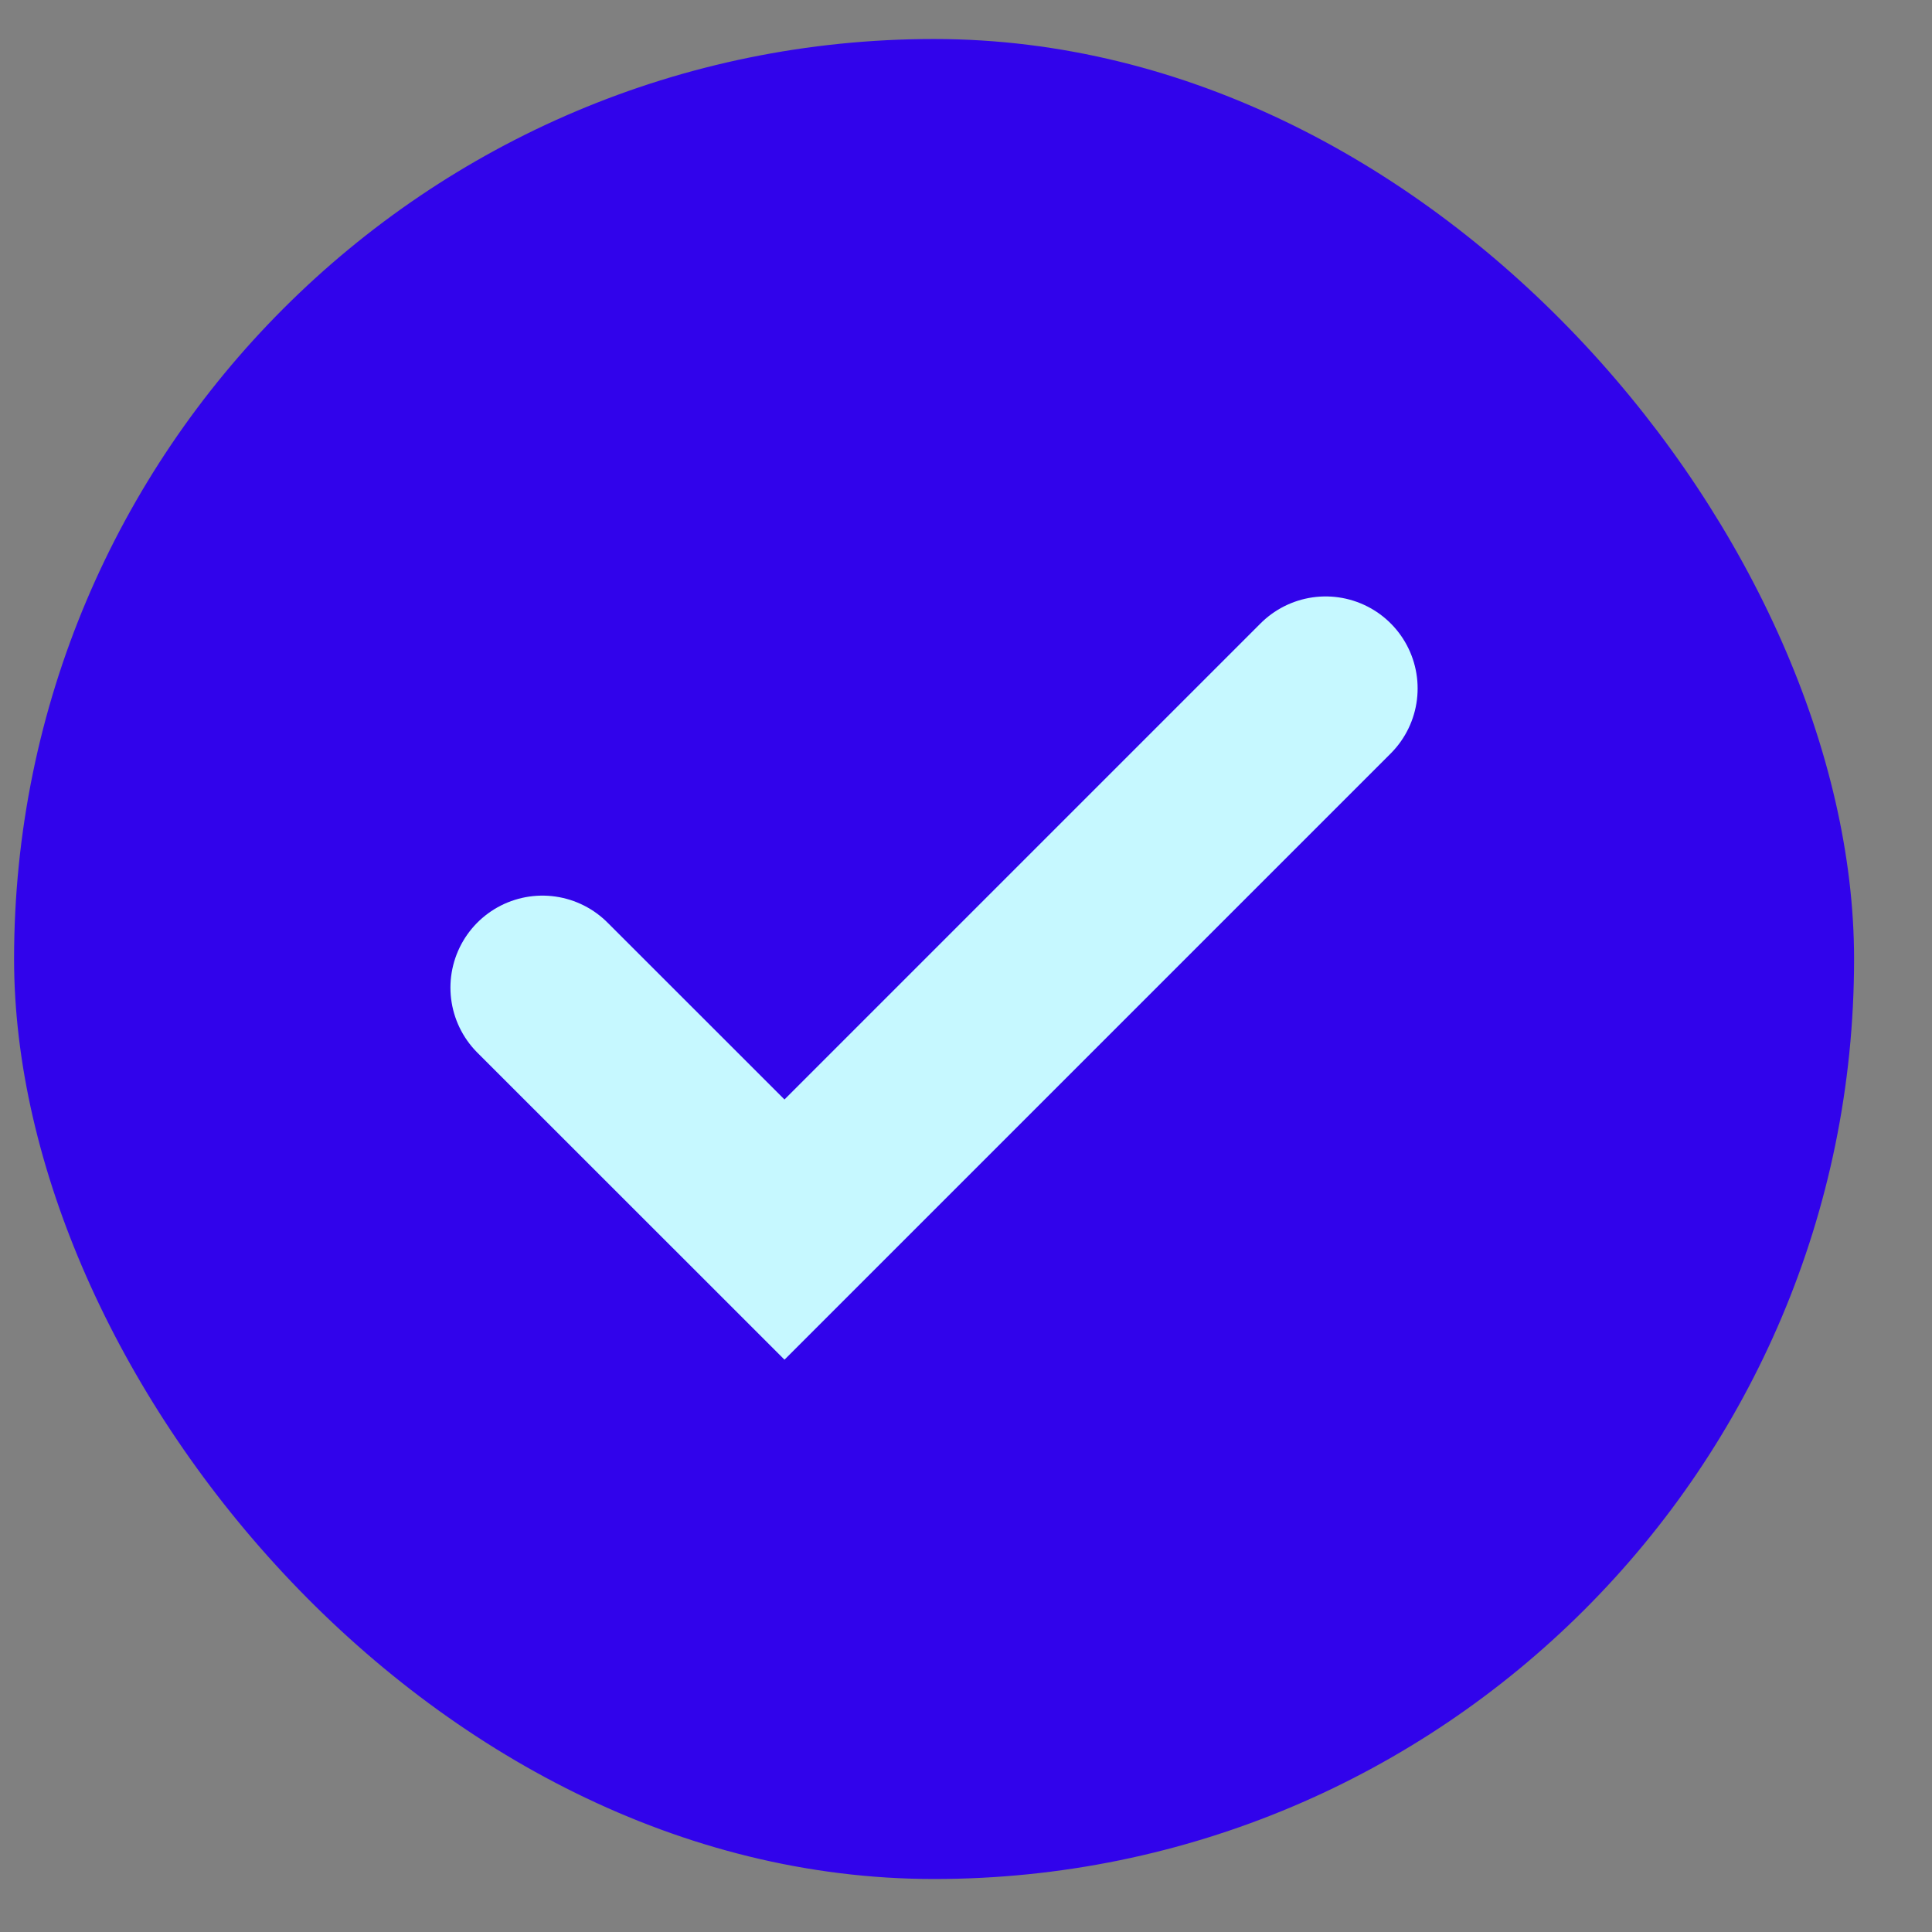
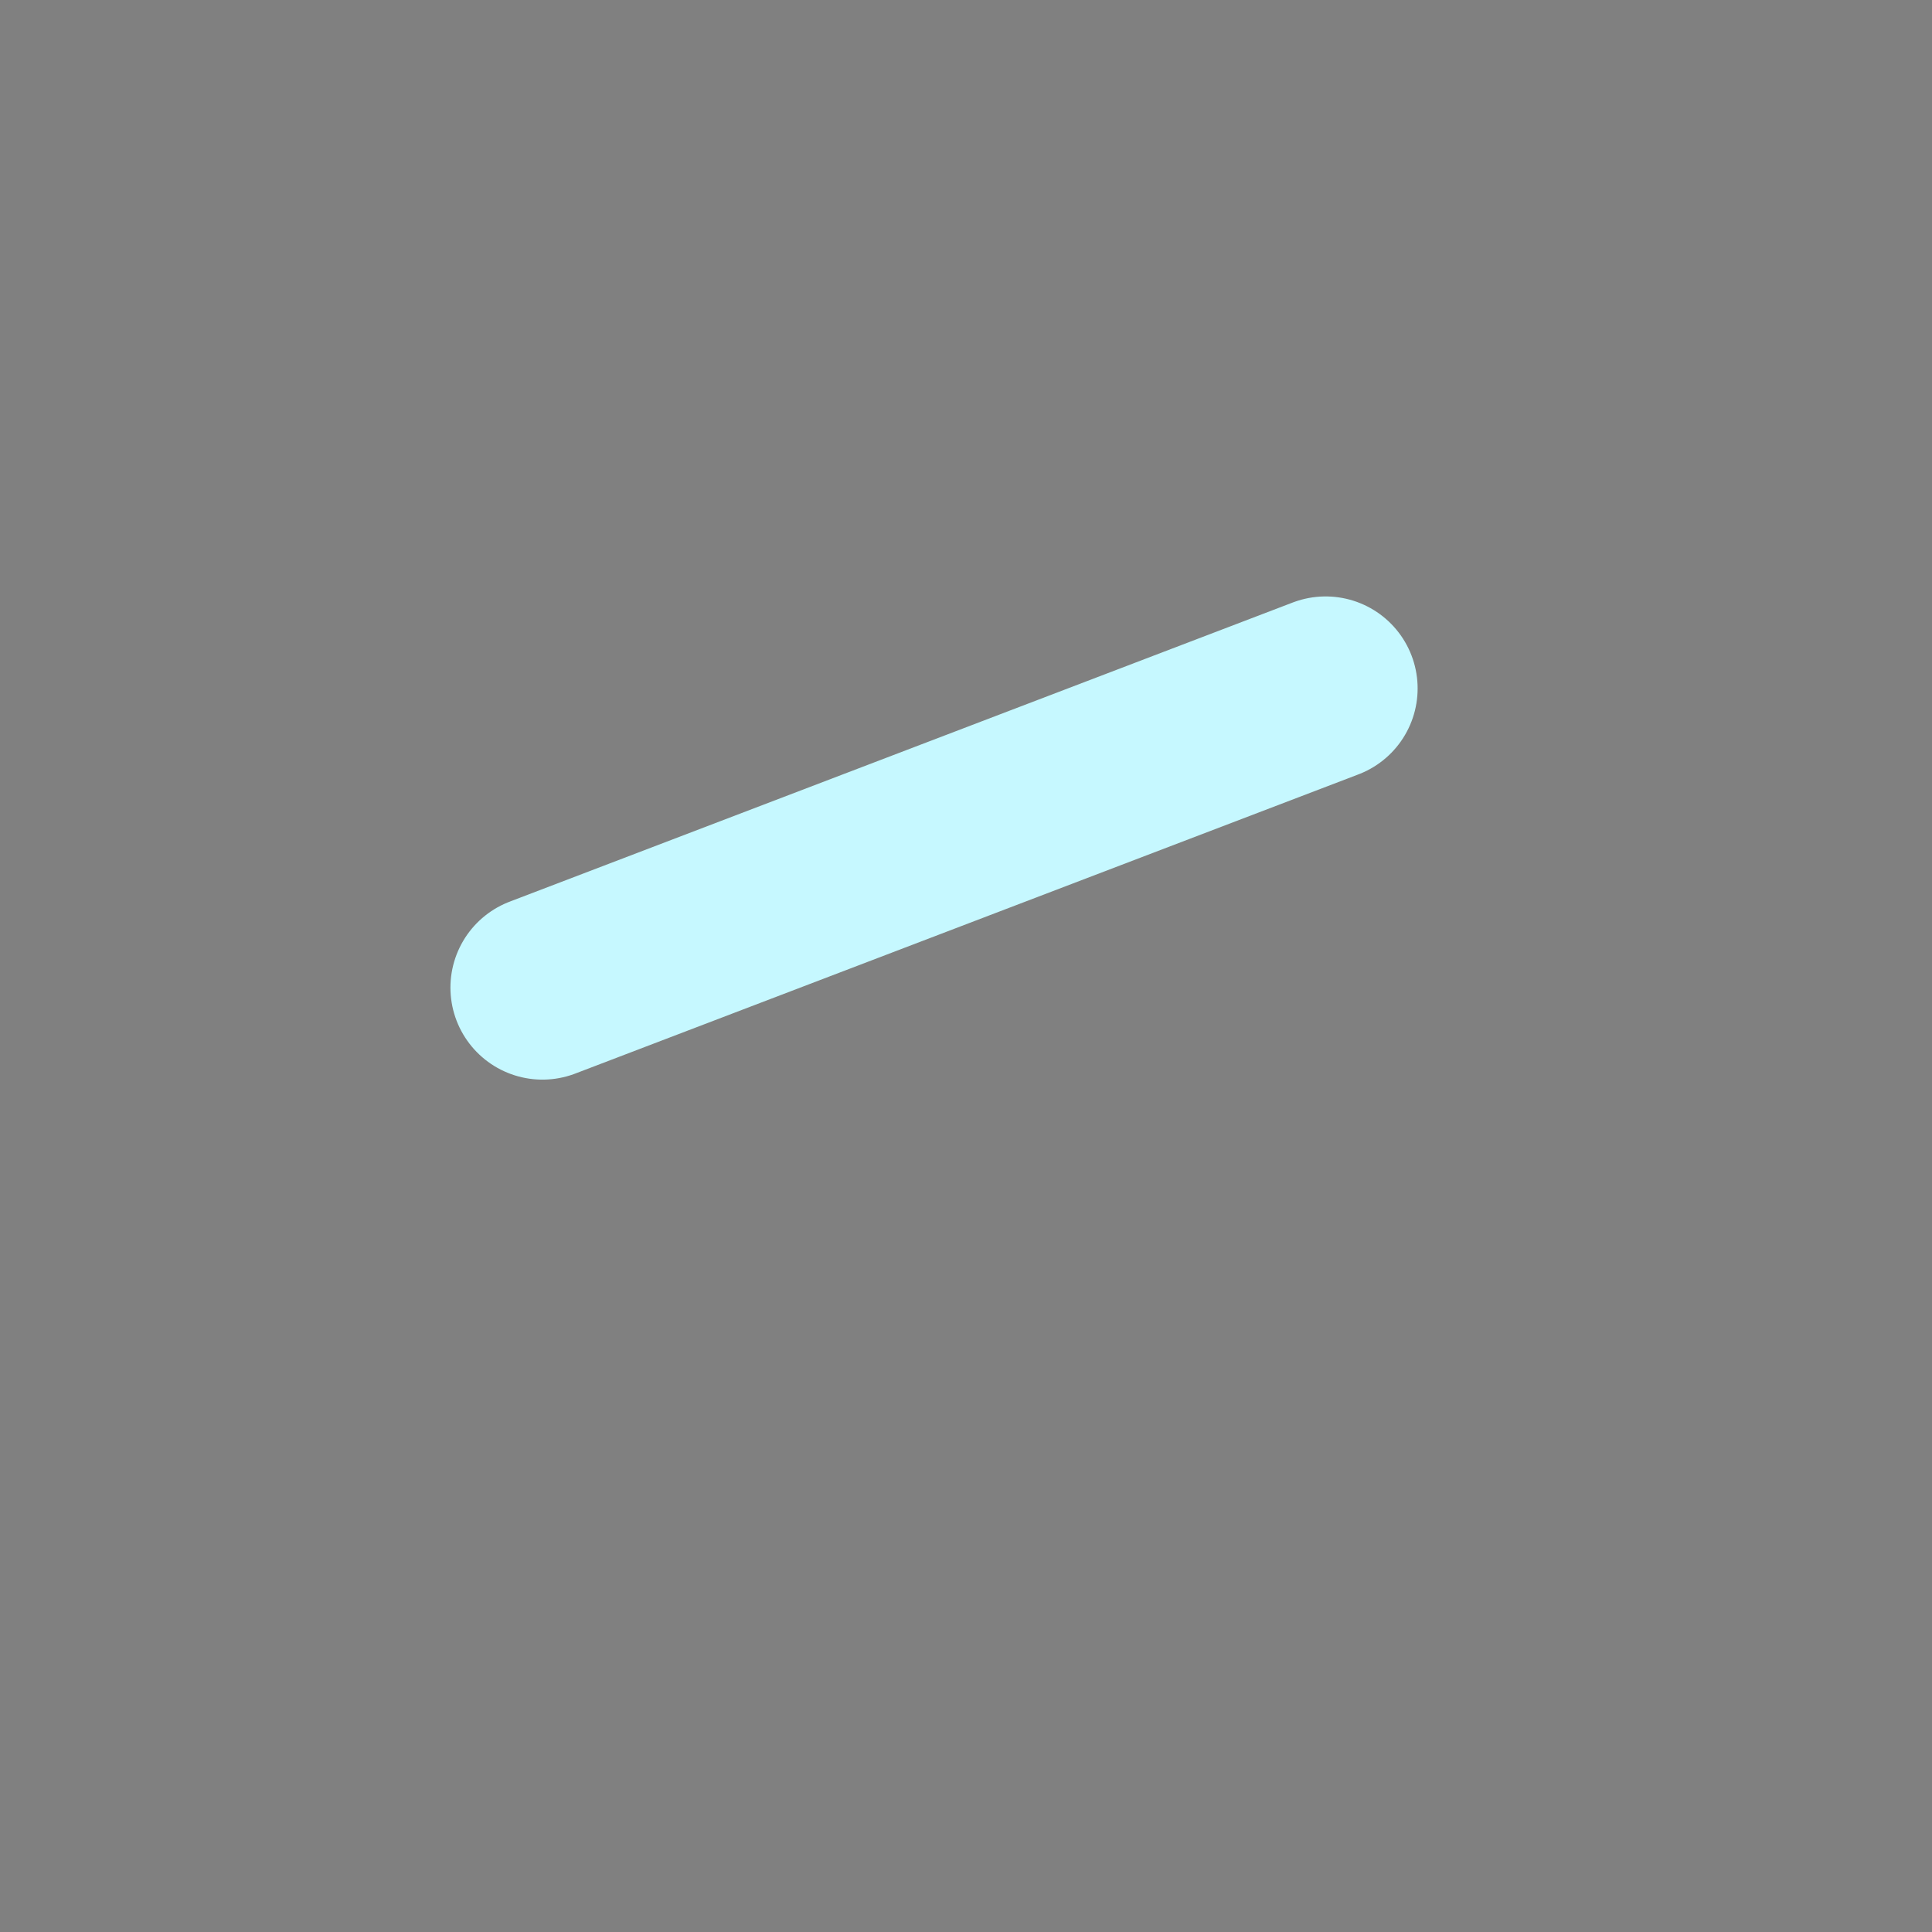
<svg xmlns="http://www.w3.org/2000/svg" width="21" height="21" viewBox="0 0 21 21" fill="none">
  <rect x="0" y="0" width="21" height="21" fill="#808080" stroke="none" />
-   <rect x="0.153" y="0.424" width="20" height="20" rx="10" fill="#3103EB" />
-   <path d="M5.896 10.735L8.527 13.365L14.409 7.483" stroke="#C6F8FF" stroke-width="2" stroke-linecap="round" />
+   <path d="M5.896 10.735L14.409 7.483" stroke="#C6F8FF" stroke-width="2" stroke-linecap="round" />
</svg>